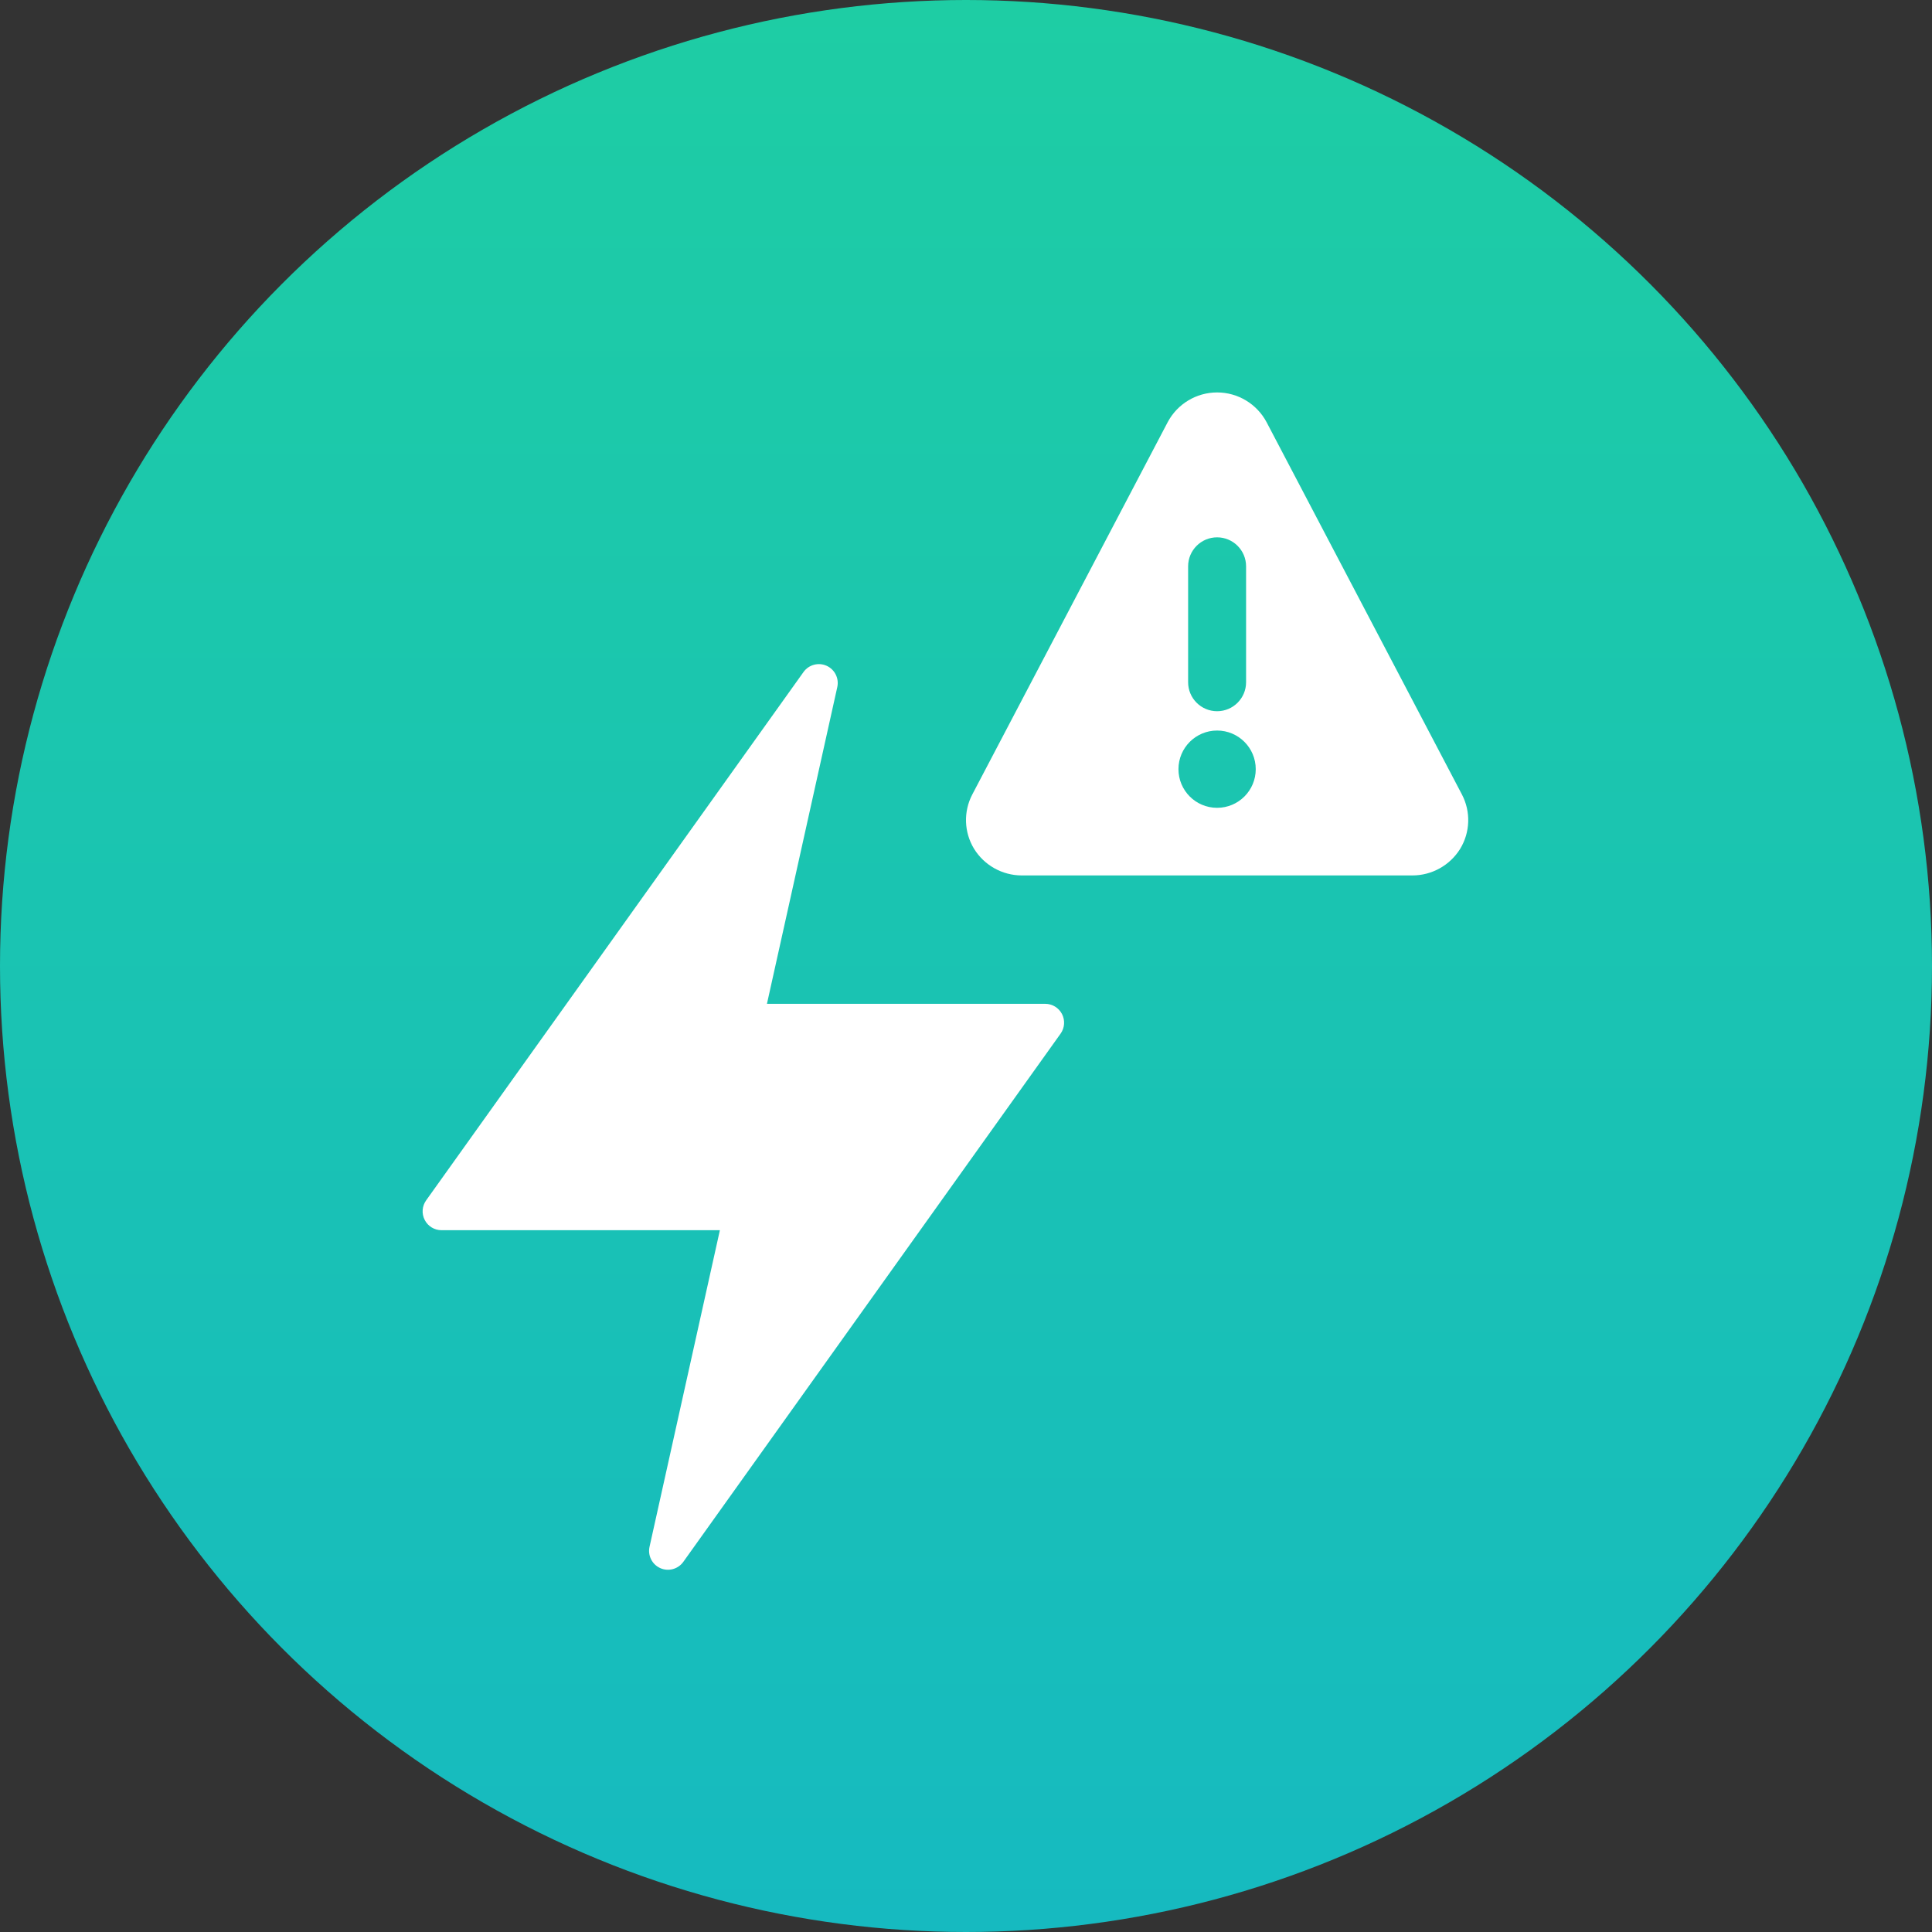
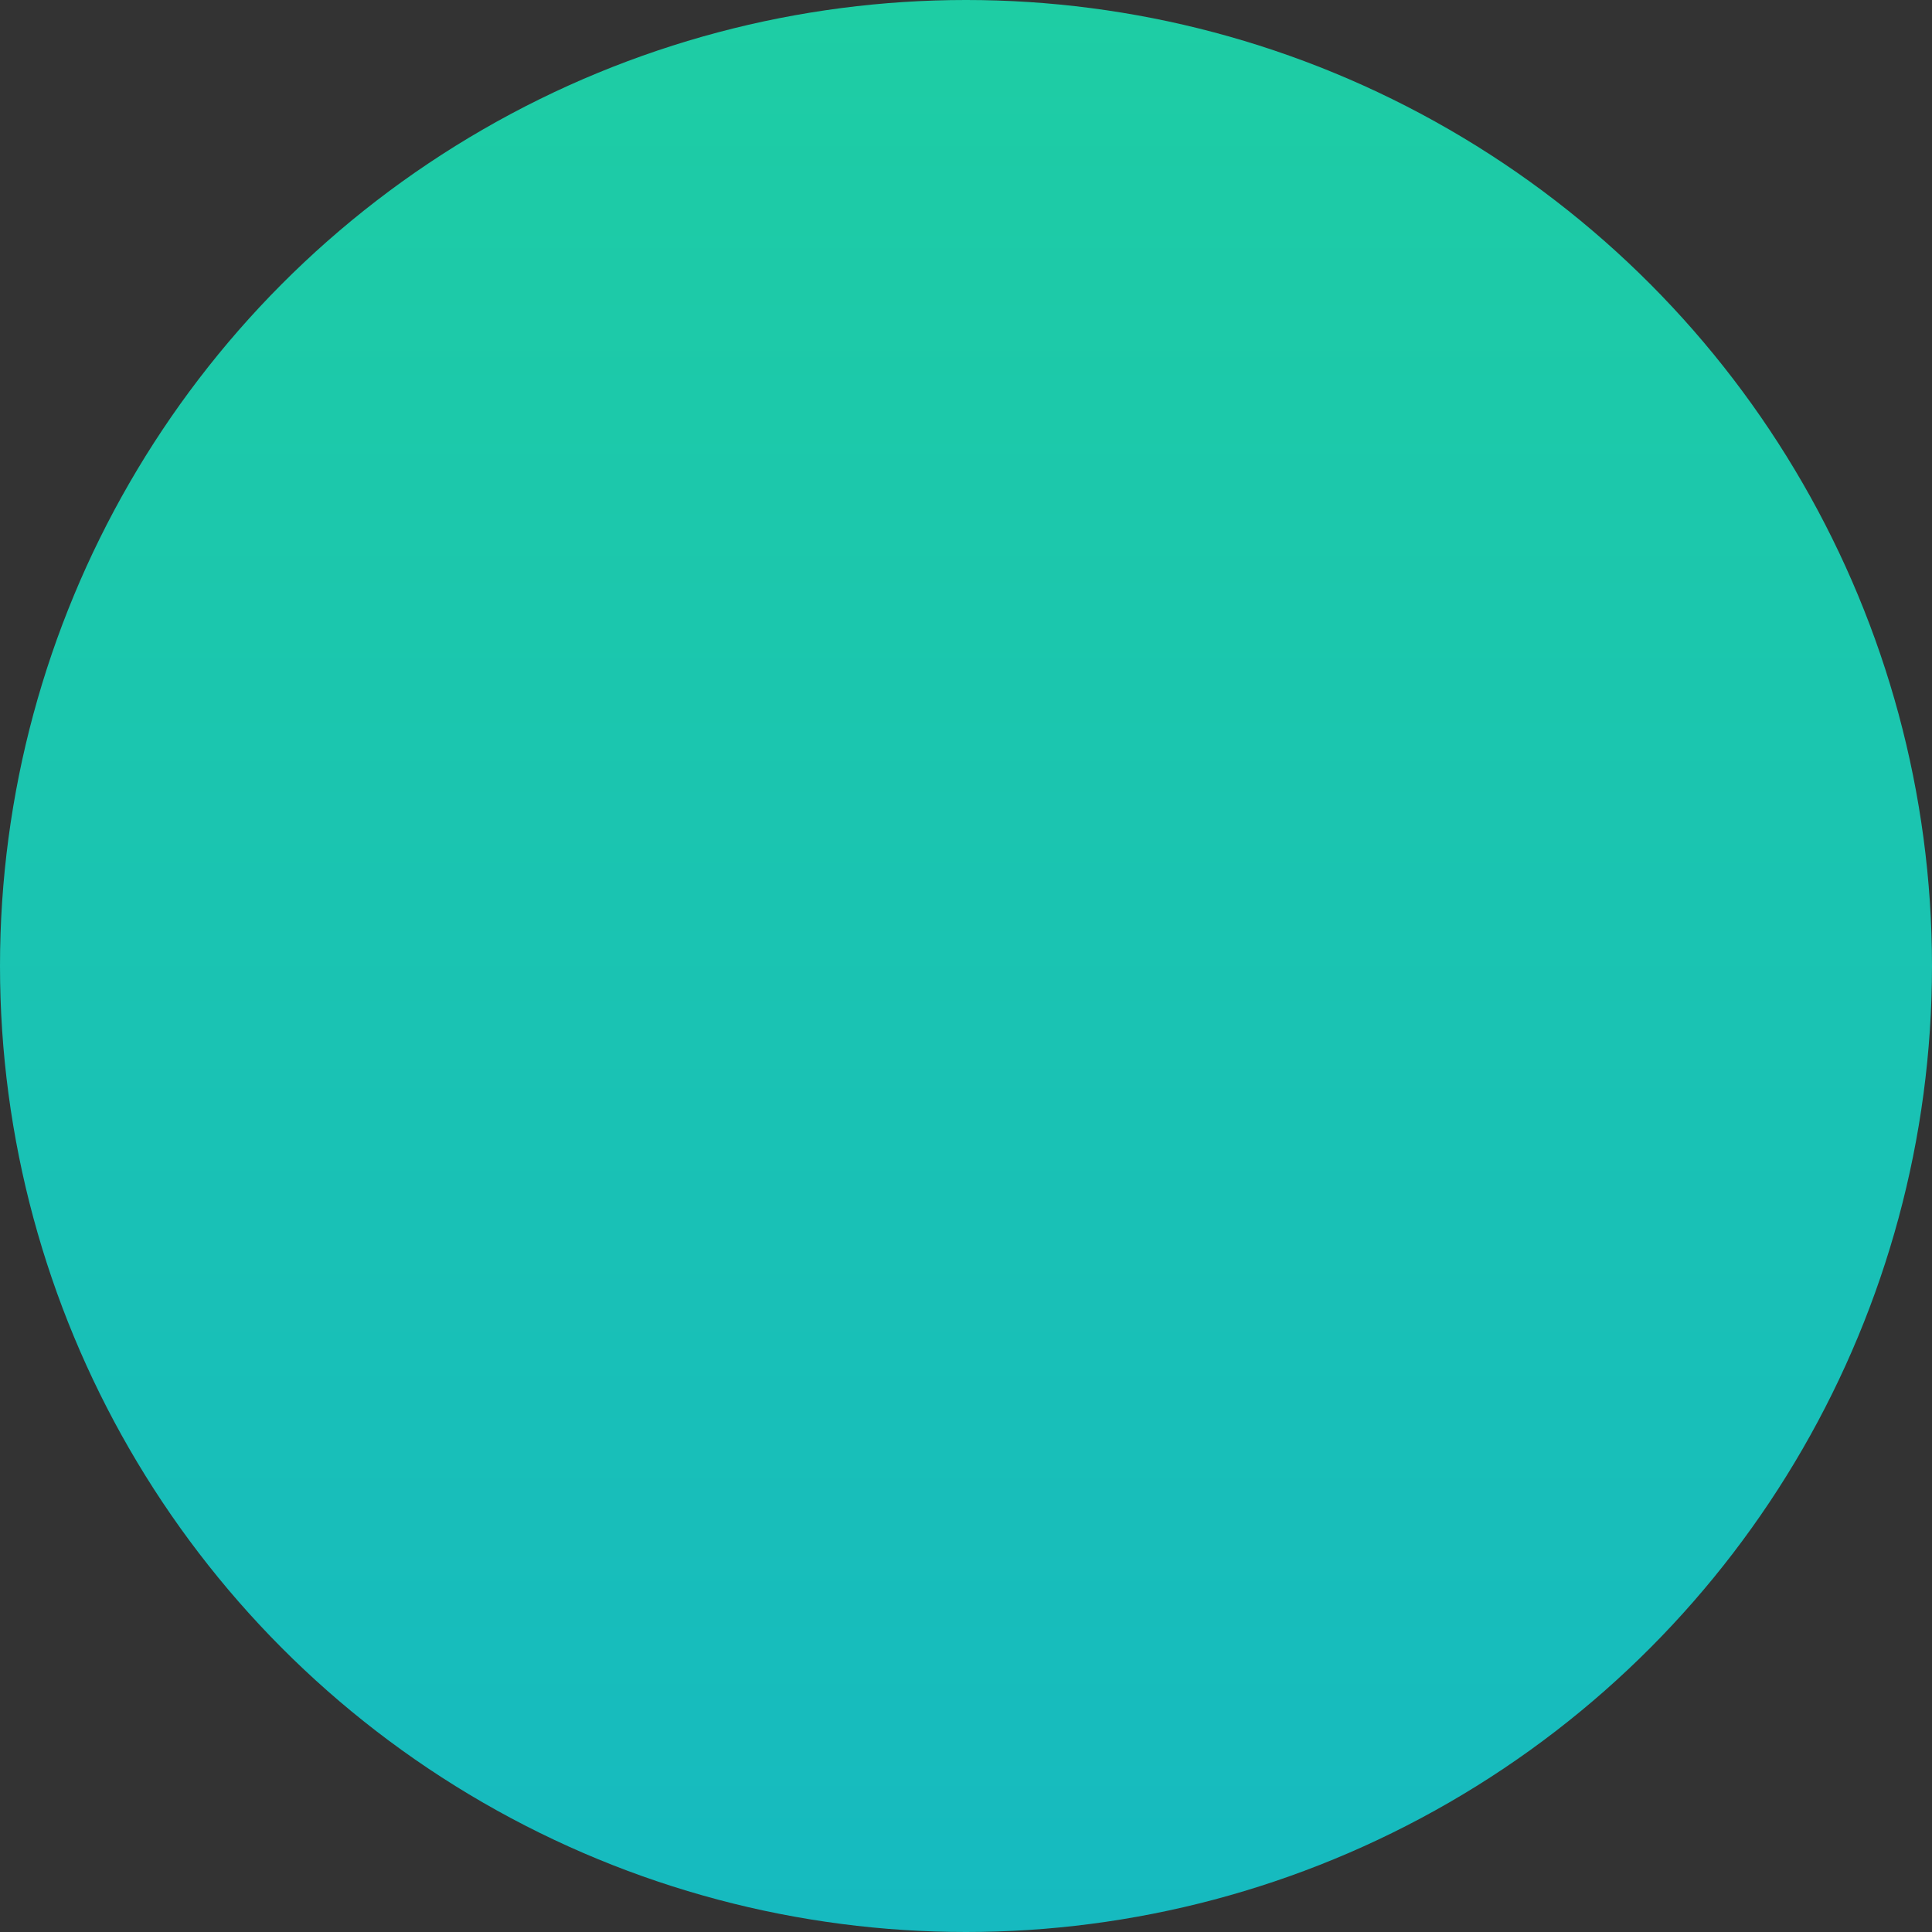
<svg xmlns="http://www.w3.org/2000/svg" width="64px" height="64px" viewBox="0 0 64 64" version="1.1">
  <rect x="0" y="0" width="64" height="64" fill="#333333" stroke="none" />
  <title>Maps icon</title>
  <defs>
    <linearGradient x1="50%" y1="0%" x2="50%" y2="100%" id="linearGradient-1">
      <stop stop-color="#1ECDA4" offset="0%" />
      <stop stop-color="#16BAC0" offset="100%" />
    </linearGradient>
  </defs>
  <g id="homepage" stroke="none" stroke-width="1" fill="none" fill-rule="evenodd">
    <g id="Service-and-benefits" transform="translate(-882, -4625)">
      <g id="Projects-block-Copy-2" transform="translate(815, 4555)">
        <g id="Maps-icon" transform="translate(67, 70)">
          <circle id="Oval" fill="url(#linearGradient-1)" cx="32" cy="32" r="32" />
-           <path d="M35.18,33.591 C35.072,33.383 34.858,33.253 34.625,33.253 L25.406,33.253 L27.736,22.762 C27.801,22.472 27.653,22.176 27.381,22.054 C27.11,21.933 26.79,22.02 26.617,22.262 L14.119,39.76 C13.981,39.95 13.961,40.202 14.069,40.412 C14.176,40.622 14.393,40.753 14.628,40.752 L23.847,40.752 L21.517,51.238 C21.452,51.528 21.6,51.824 21.872,51.946 C22.143,52.067 22.463,51.98 22.636,51.738 L35.134,34.24 C35.27,34.05 35.287,33.799 35.18,33.591 Z" id="Path" fill="#FFFFFF" fill-rule="nonzero" />
-           <path d="M41.958,13.987 C41.636,13.38 41.005,13 40.319,13 C39.632,13 39.001,13.38 38.68,13.987 L32.209,26.317 C31.91,26.887 31.933,27.572 32.269,28.121 C32.608,28.667 33.205,28.999 33.847,29 L46.79,29 C47.432,28.999 48.028,28.667 48.368,28.122 C48.704,27.573 48.727,26.888 48.428,26.318 L41.958,13.987 Z M40.318,17.8 C40.848,17.8 41.278,18.23 41.278,18.76 L41.278,22.6 C41.278,23.13 40.848,23.56 40.318,23.56 C39.788,23.56 39.358,23.13 39.358,22.6 L39.358,18.76 C39.358,18.23 39.788,17.8 40.318,17.8 Z M39.038,25.48 C39.038,24.773 39.611,24.2 40.318,24.2 C41.025,24.2 41.598,24.773 41.598,25.48 C41.598,26.187 41.025,26.76 40.318,26.76 C39.611,26.76 39.038,26.187 39.038,25.48 Z" id="Shape" fill="#FFFFFF" fill-rule="nonzero" />
        </g>
      </g>
    </g>
  </g>
</svg>